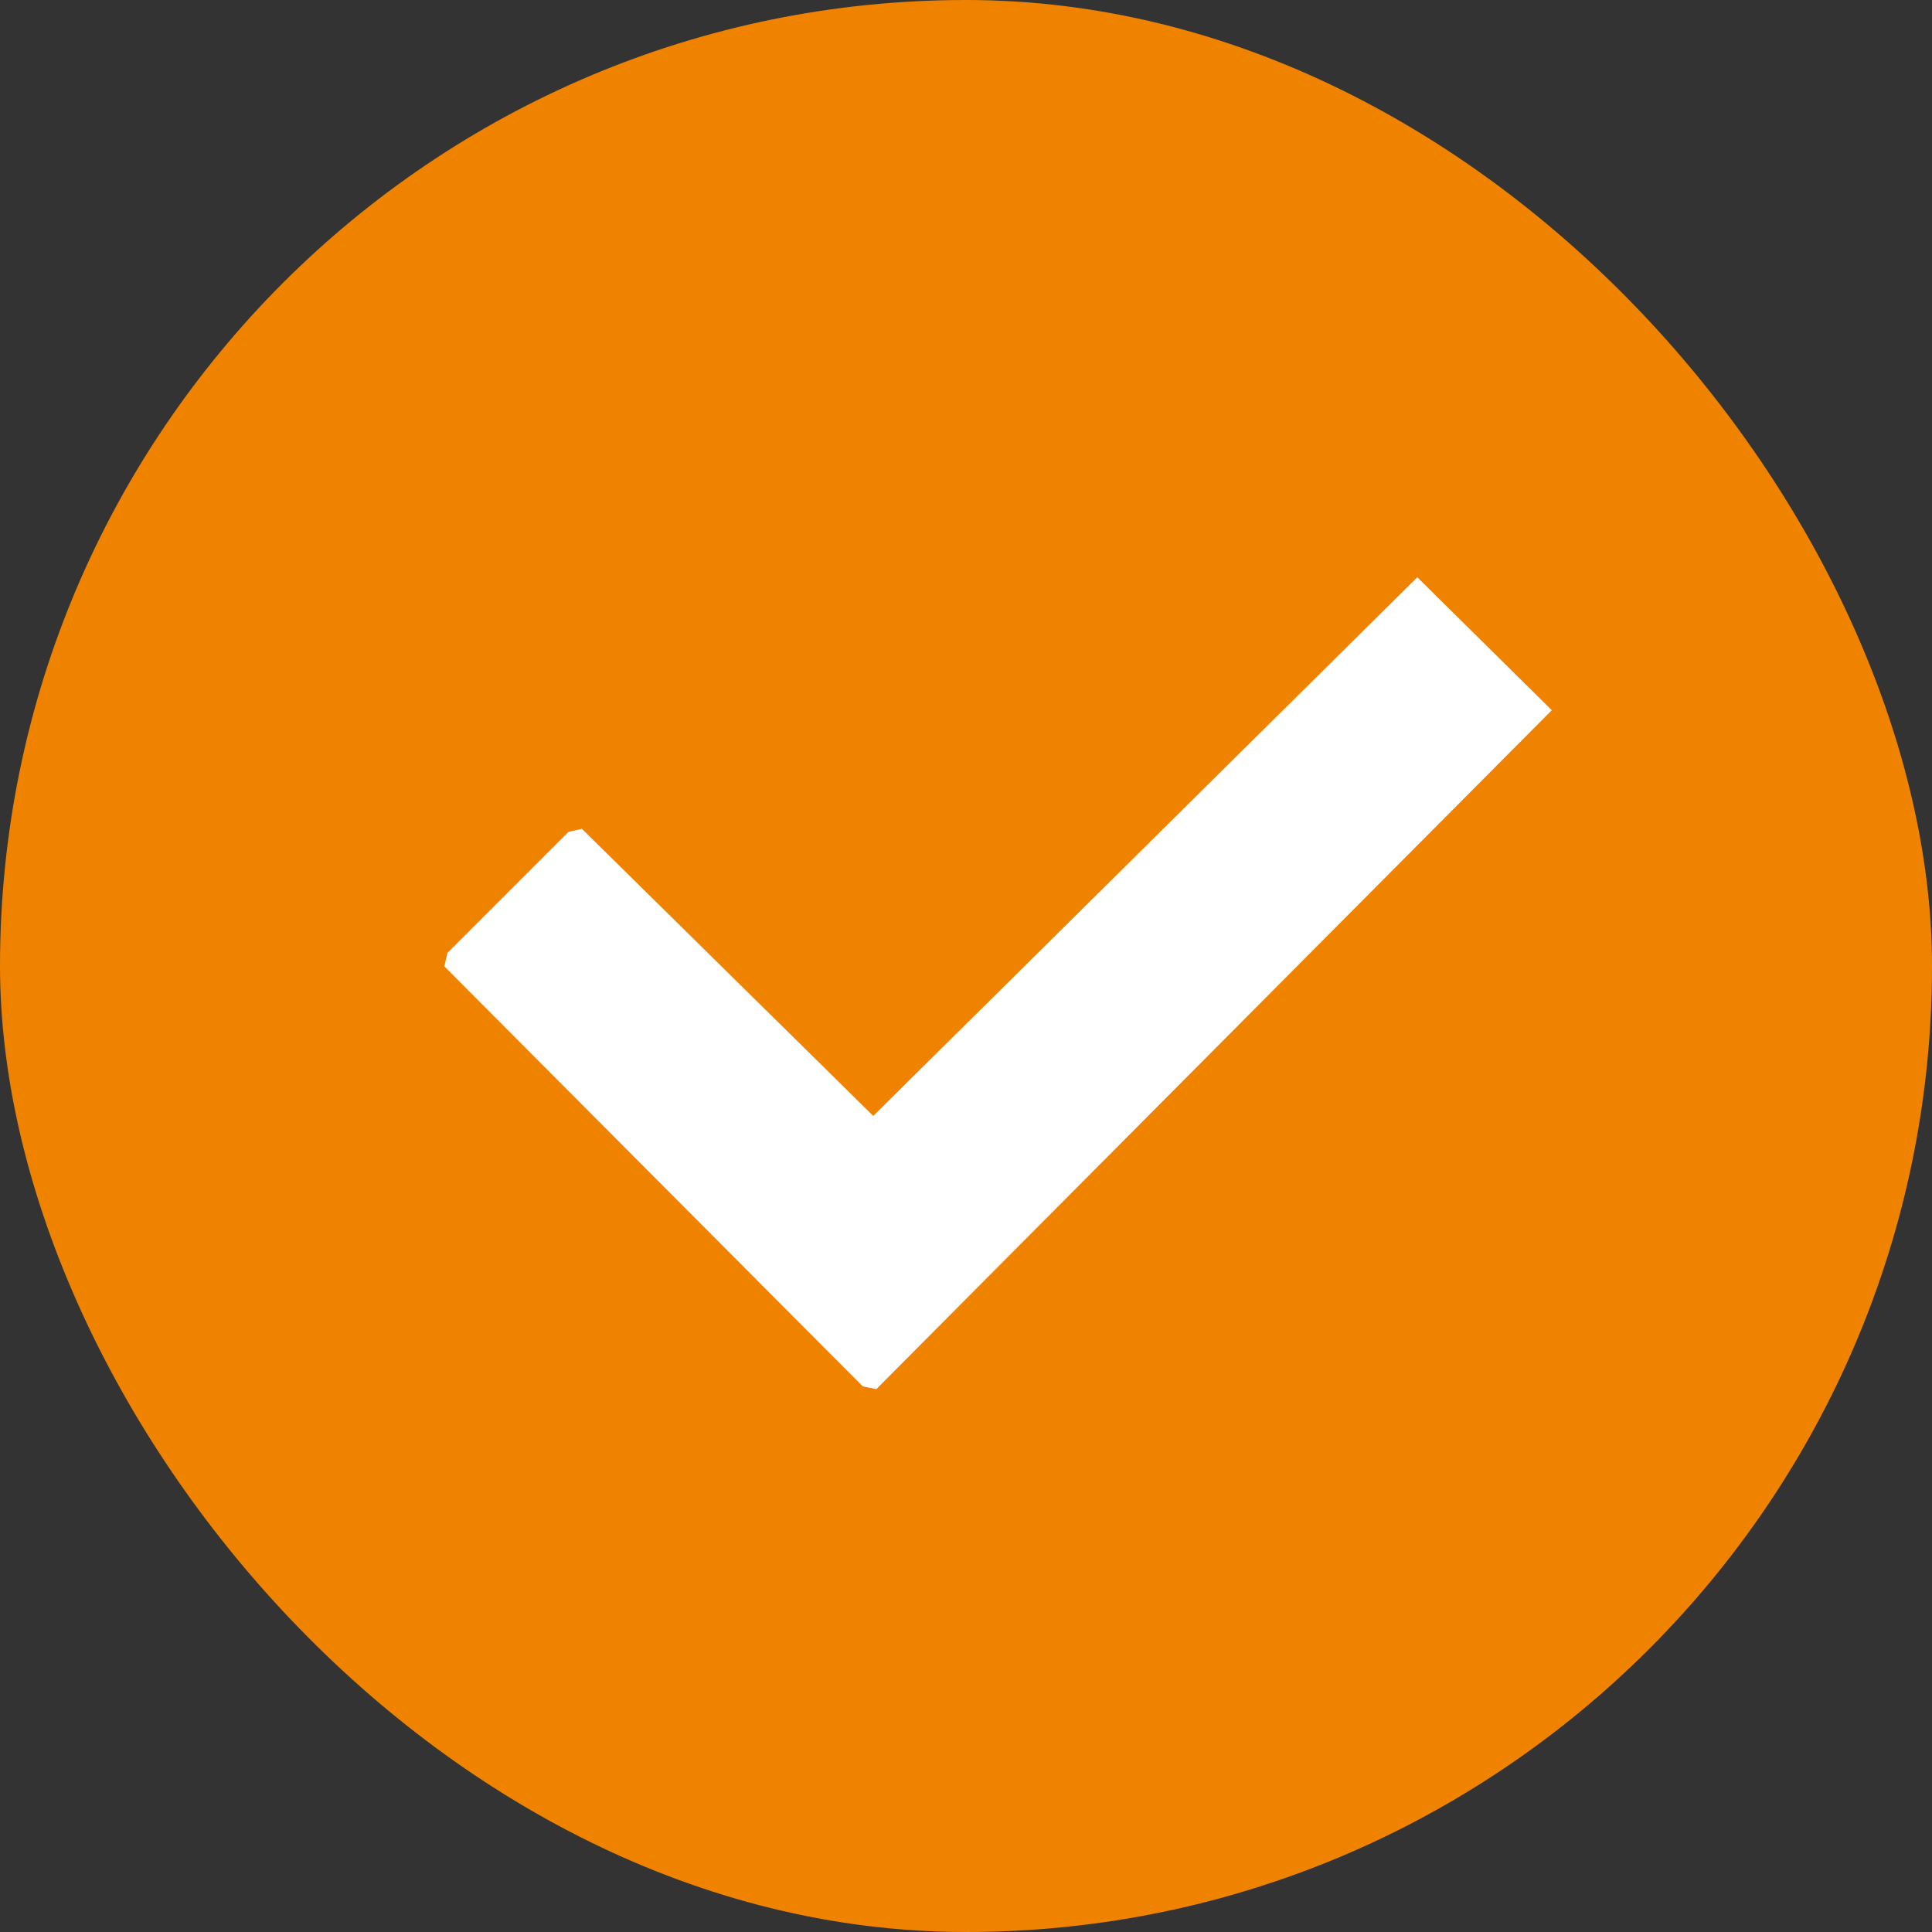
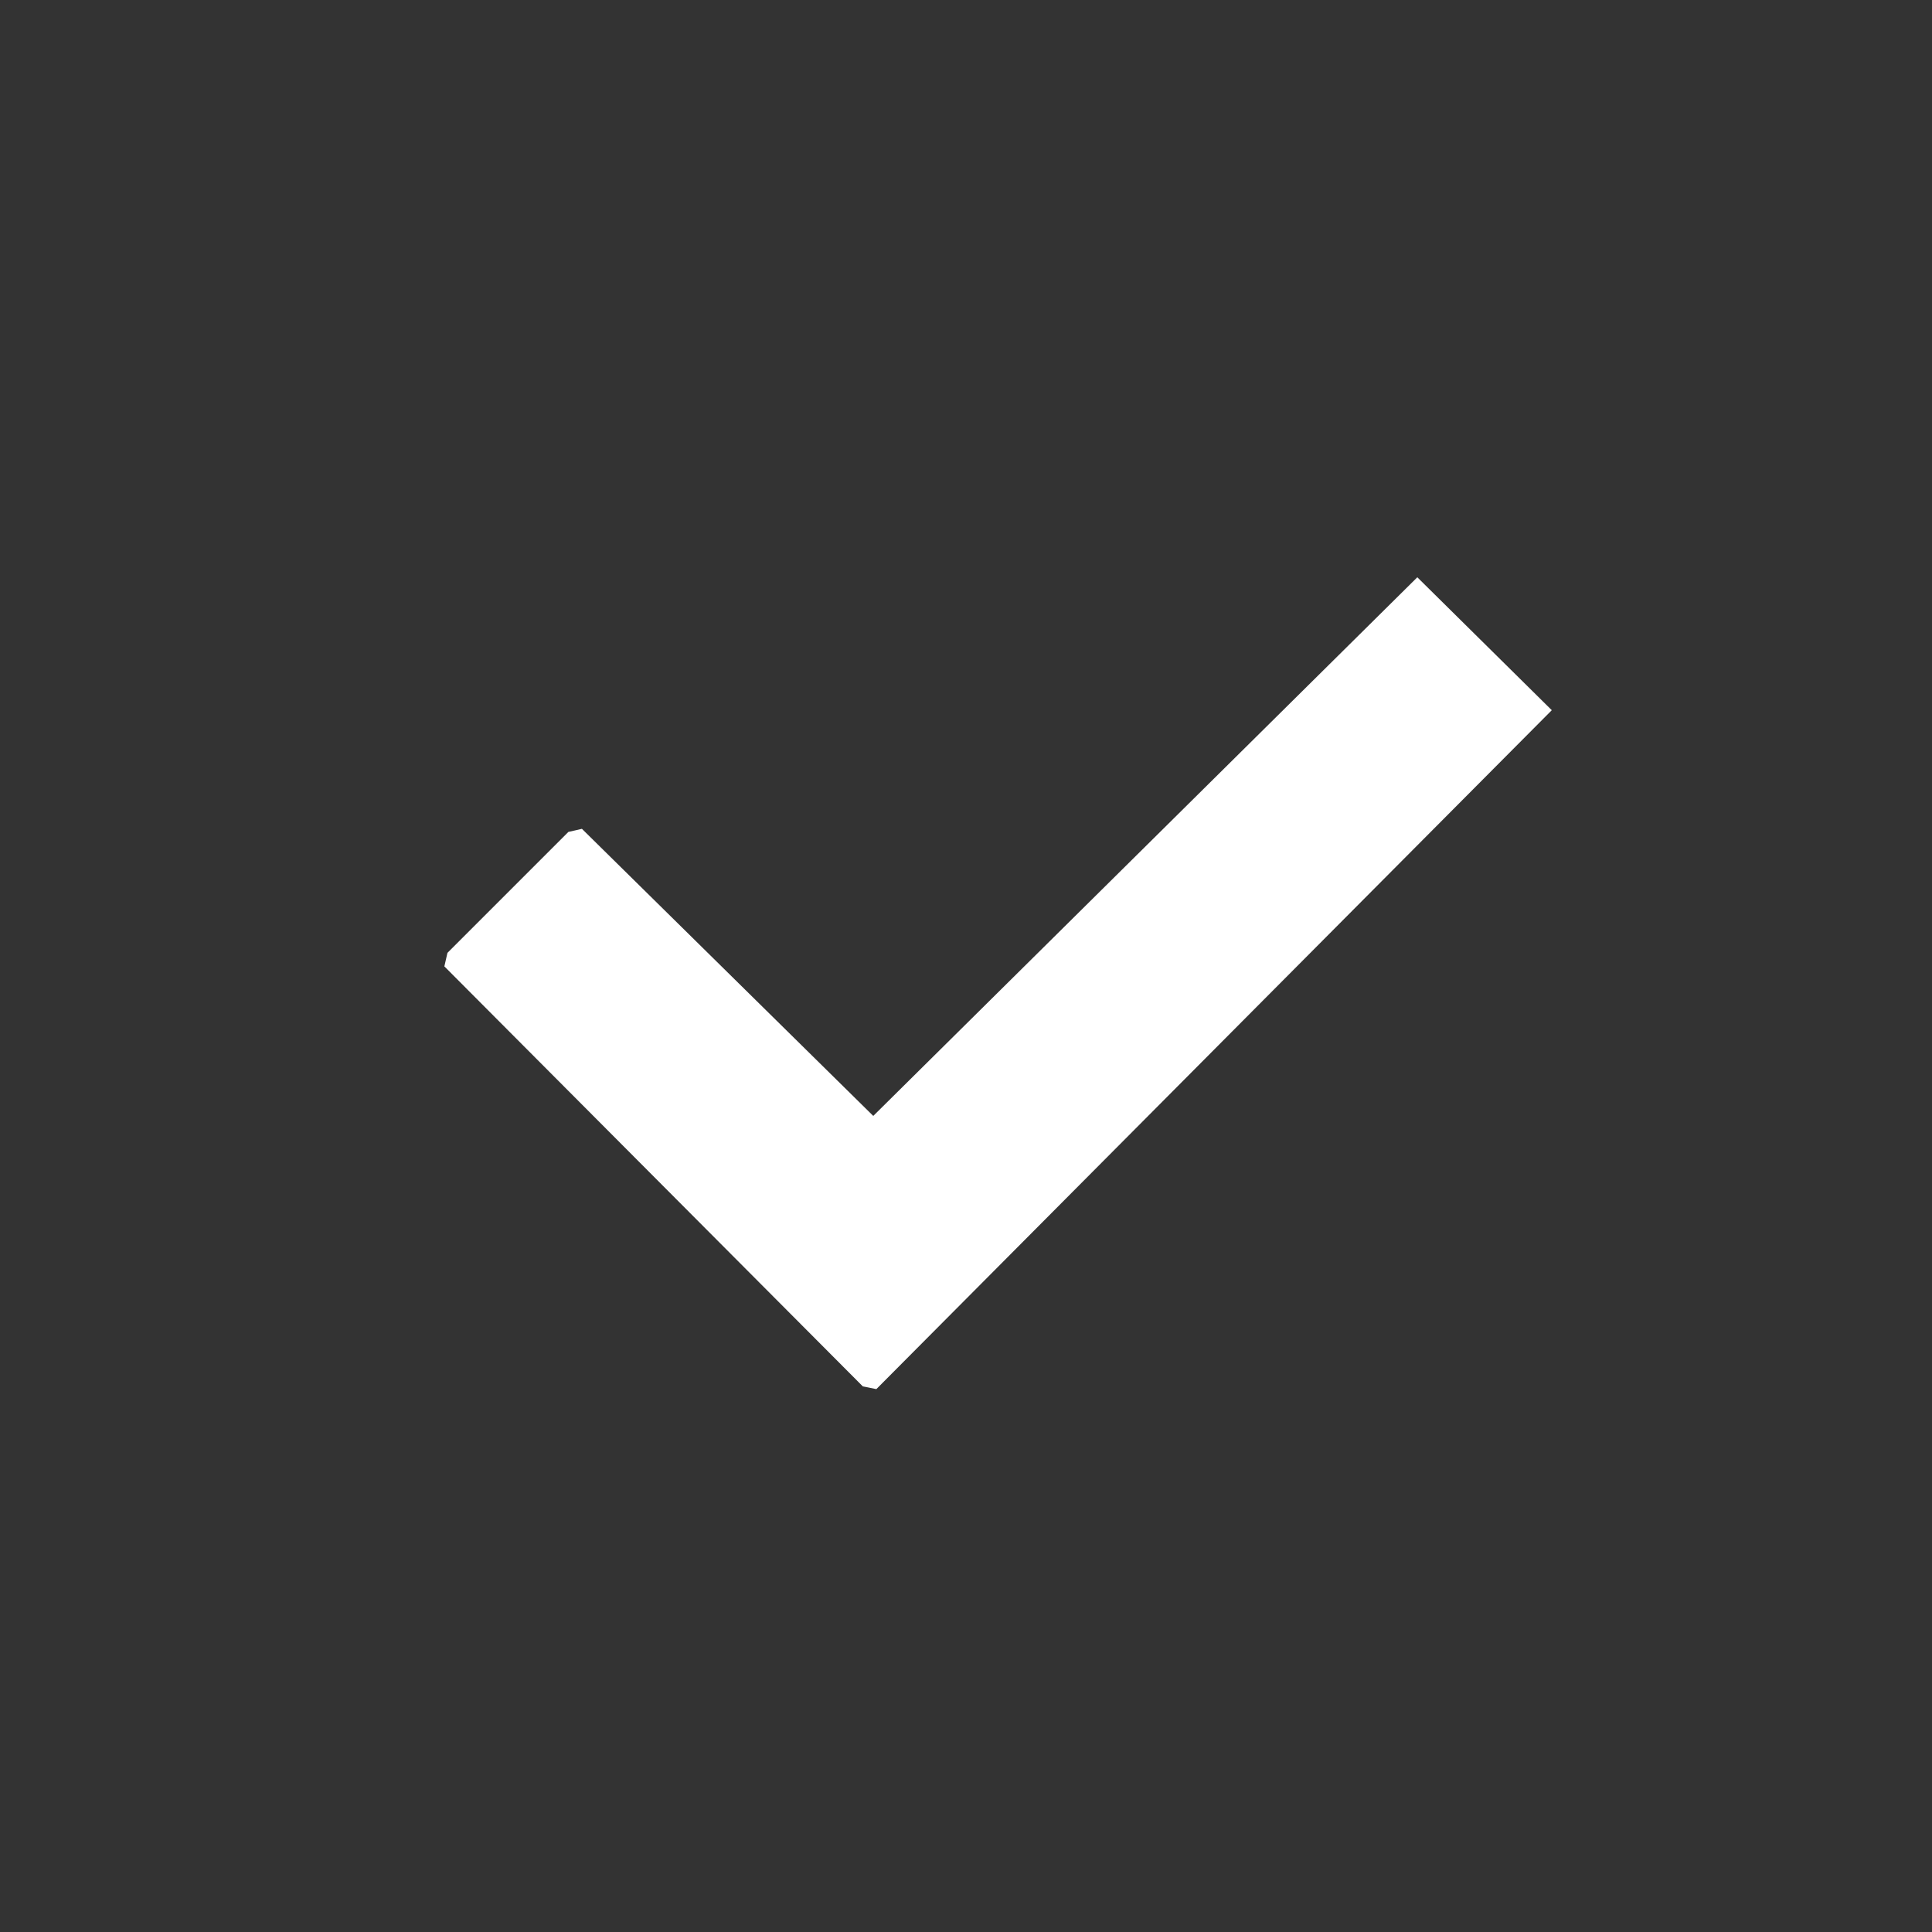
<svg xmlns="http://www.w3.org/2000/svg" id="Capa_1" data-name="Capa 1" viewBox="0 0 50 50">
  <rect x="0" y="0" width="50" height="50" fill="#333333" stroke="none" />
  <defs>
    <style> .cls-1 { fill: #ef8300; } .cls-2 { fill: #fff; } </style>
  </defs>
-   <rect class="cls-1" x="0" y="0" width="50" height="50" rx="25" ry="25" />
  <polygon class="cls-2" points="36.68 14.94 40.16 18.38 22.68 35.95 22.33 35.88 11.5 25.01 11.58 24.66 14.71 21.53 15.06 21.45 22.6 28.88 36.68 14.94" />
</svg>